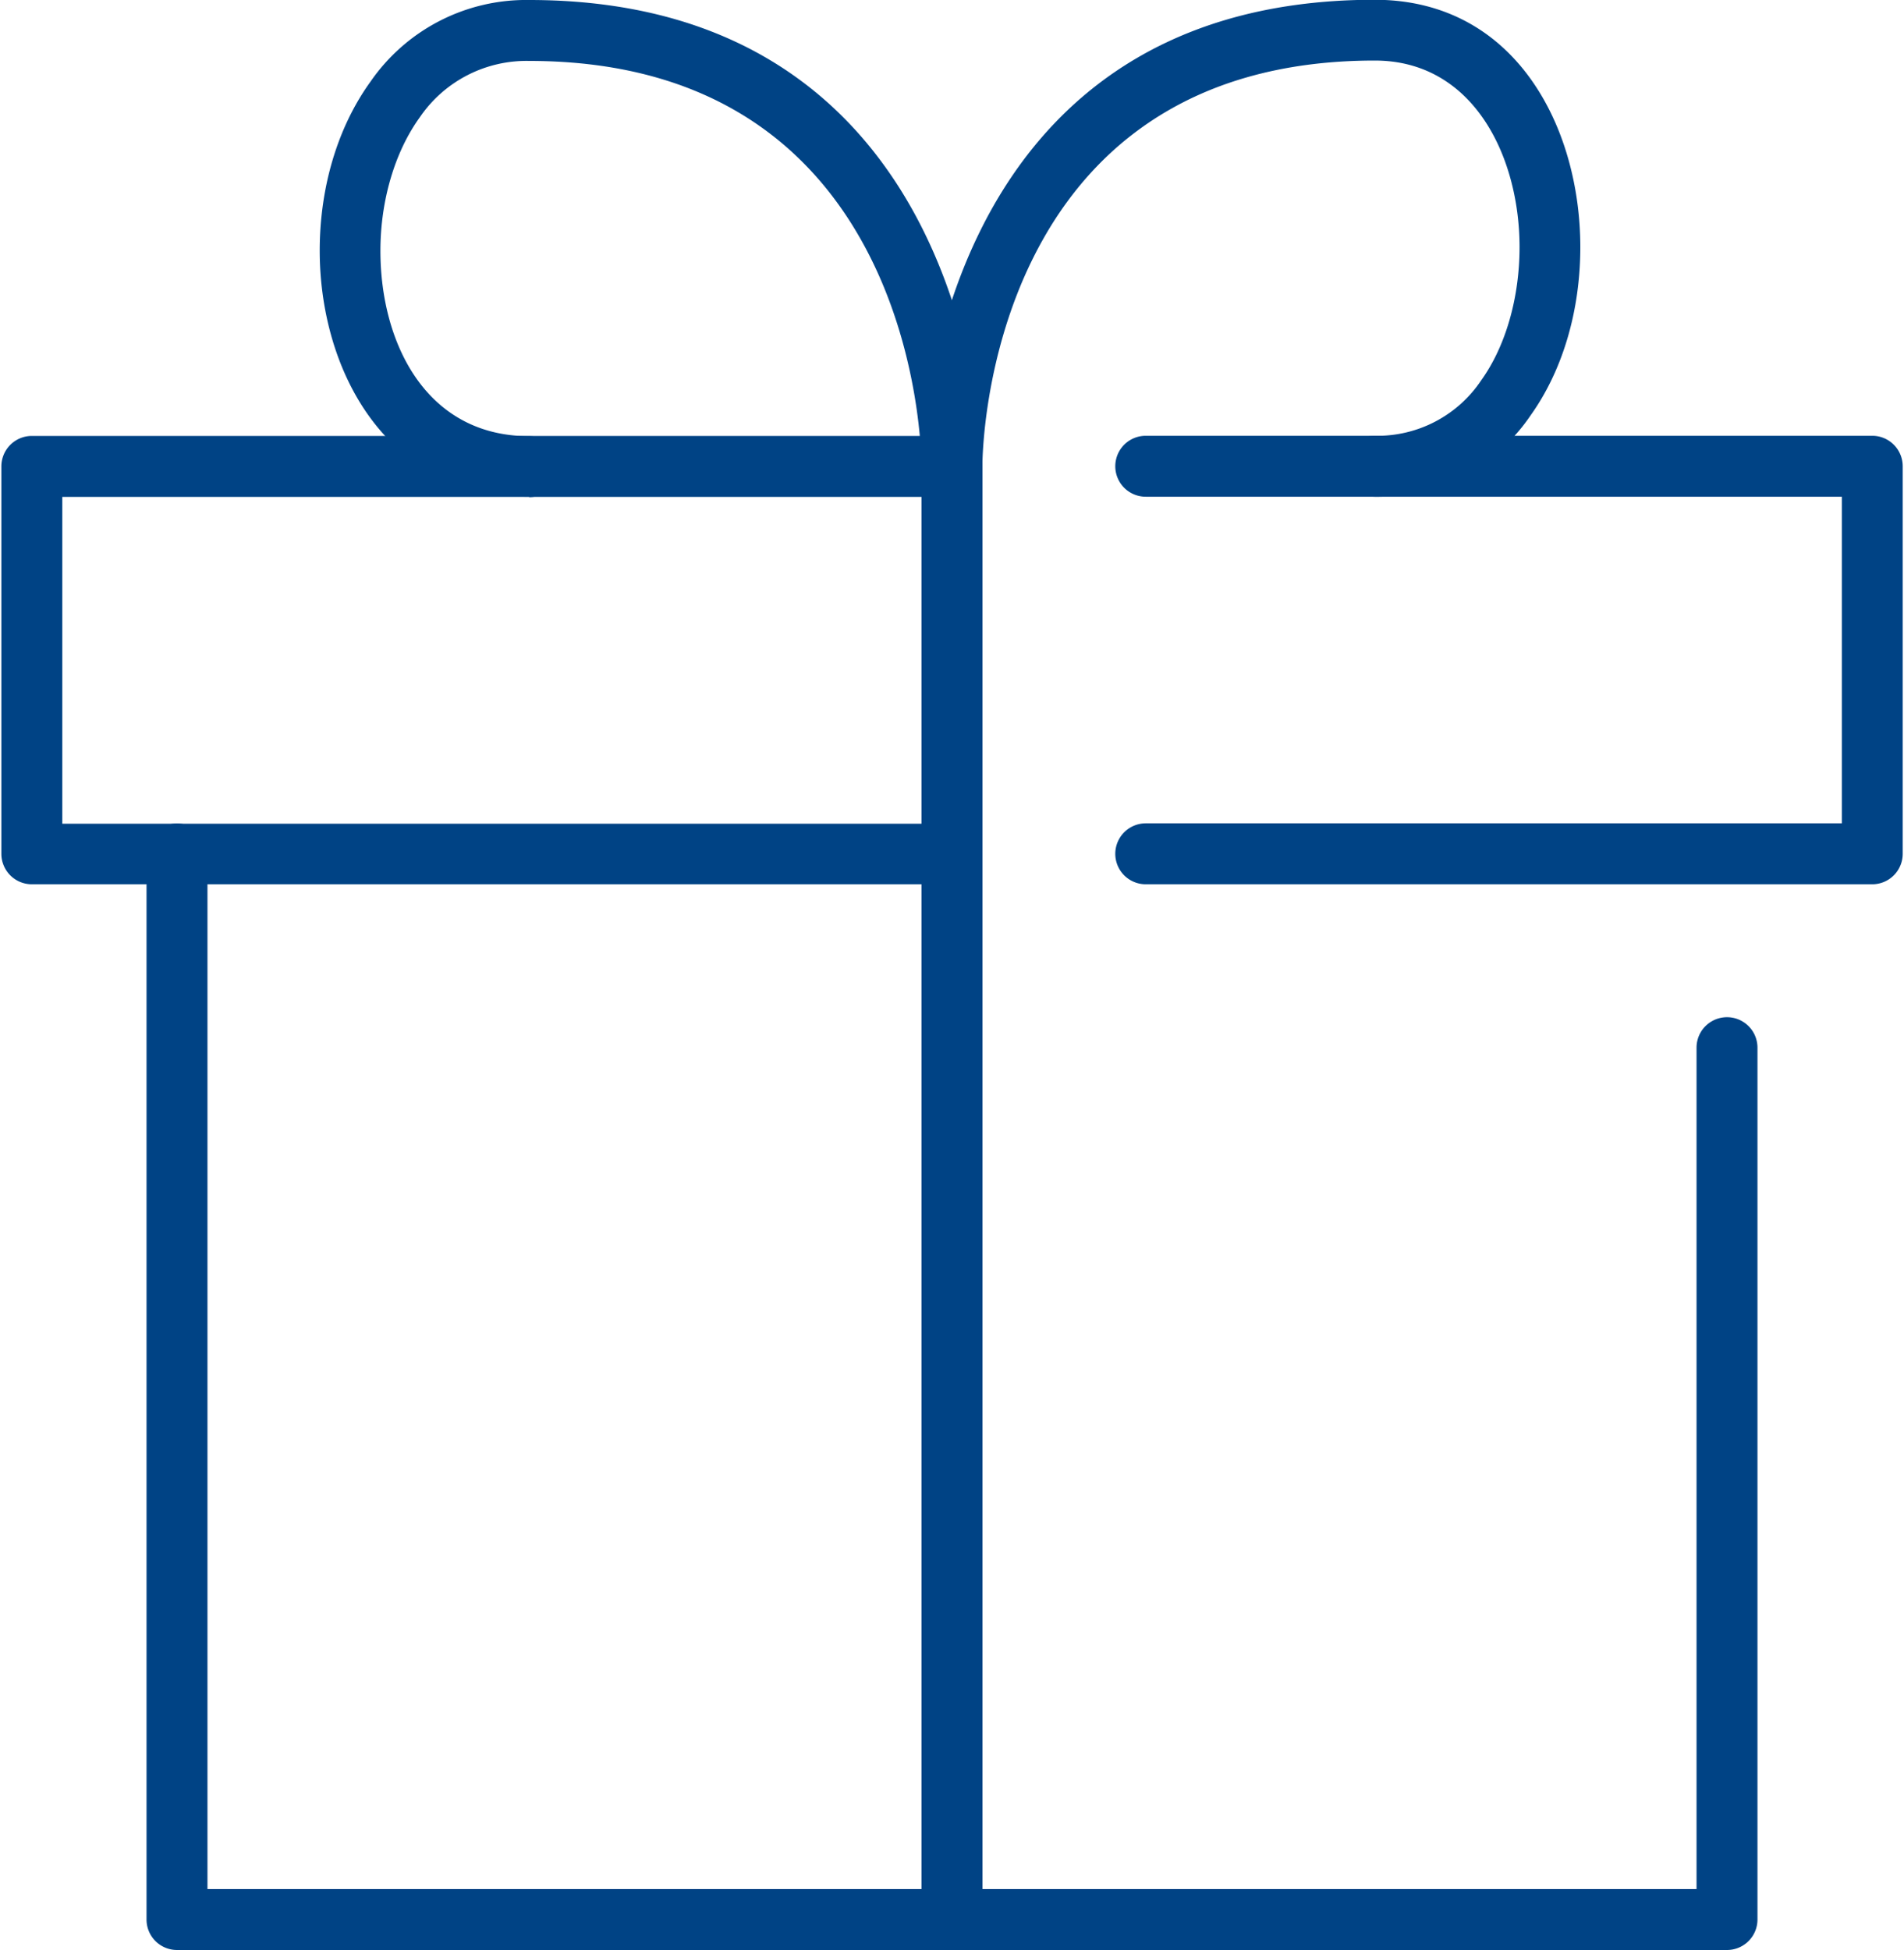
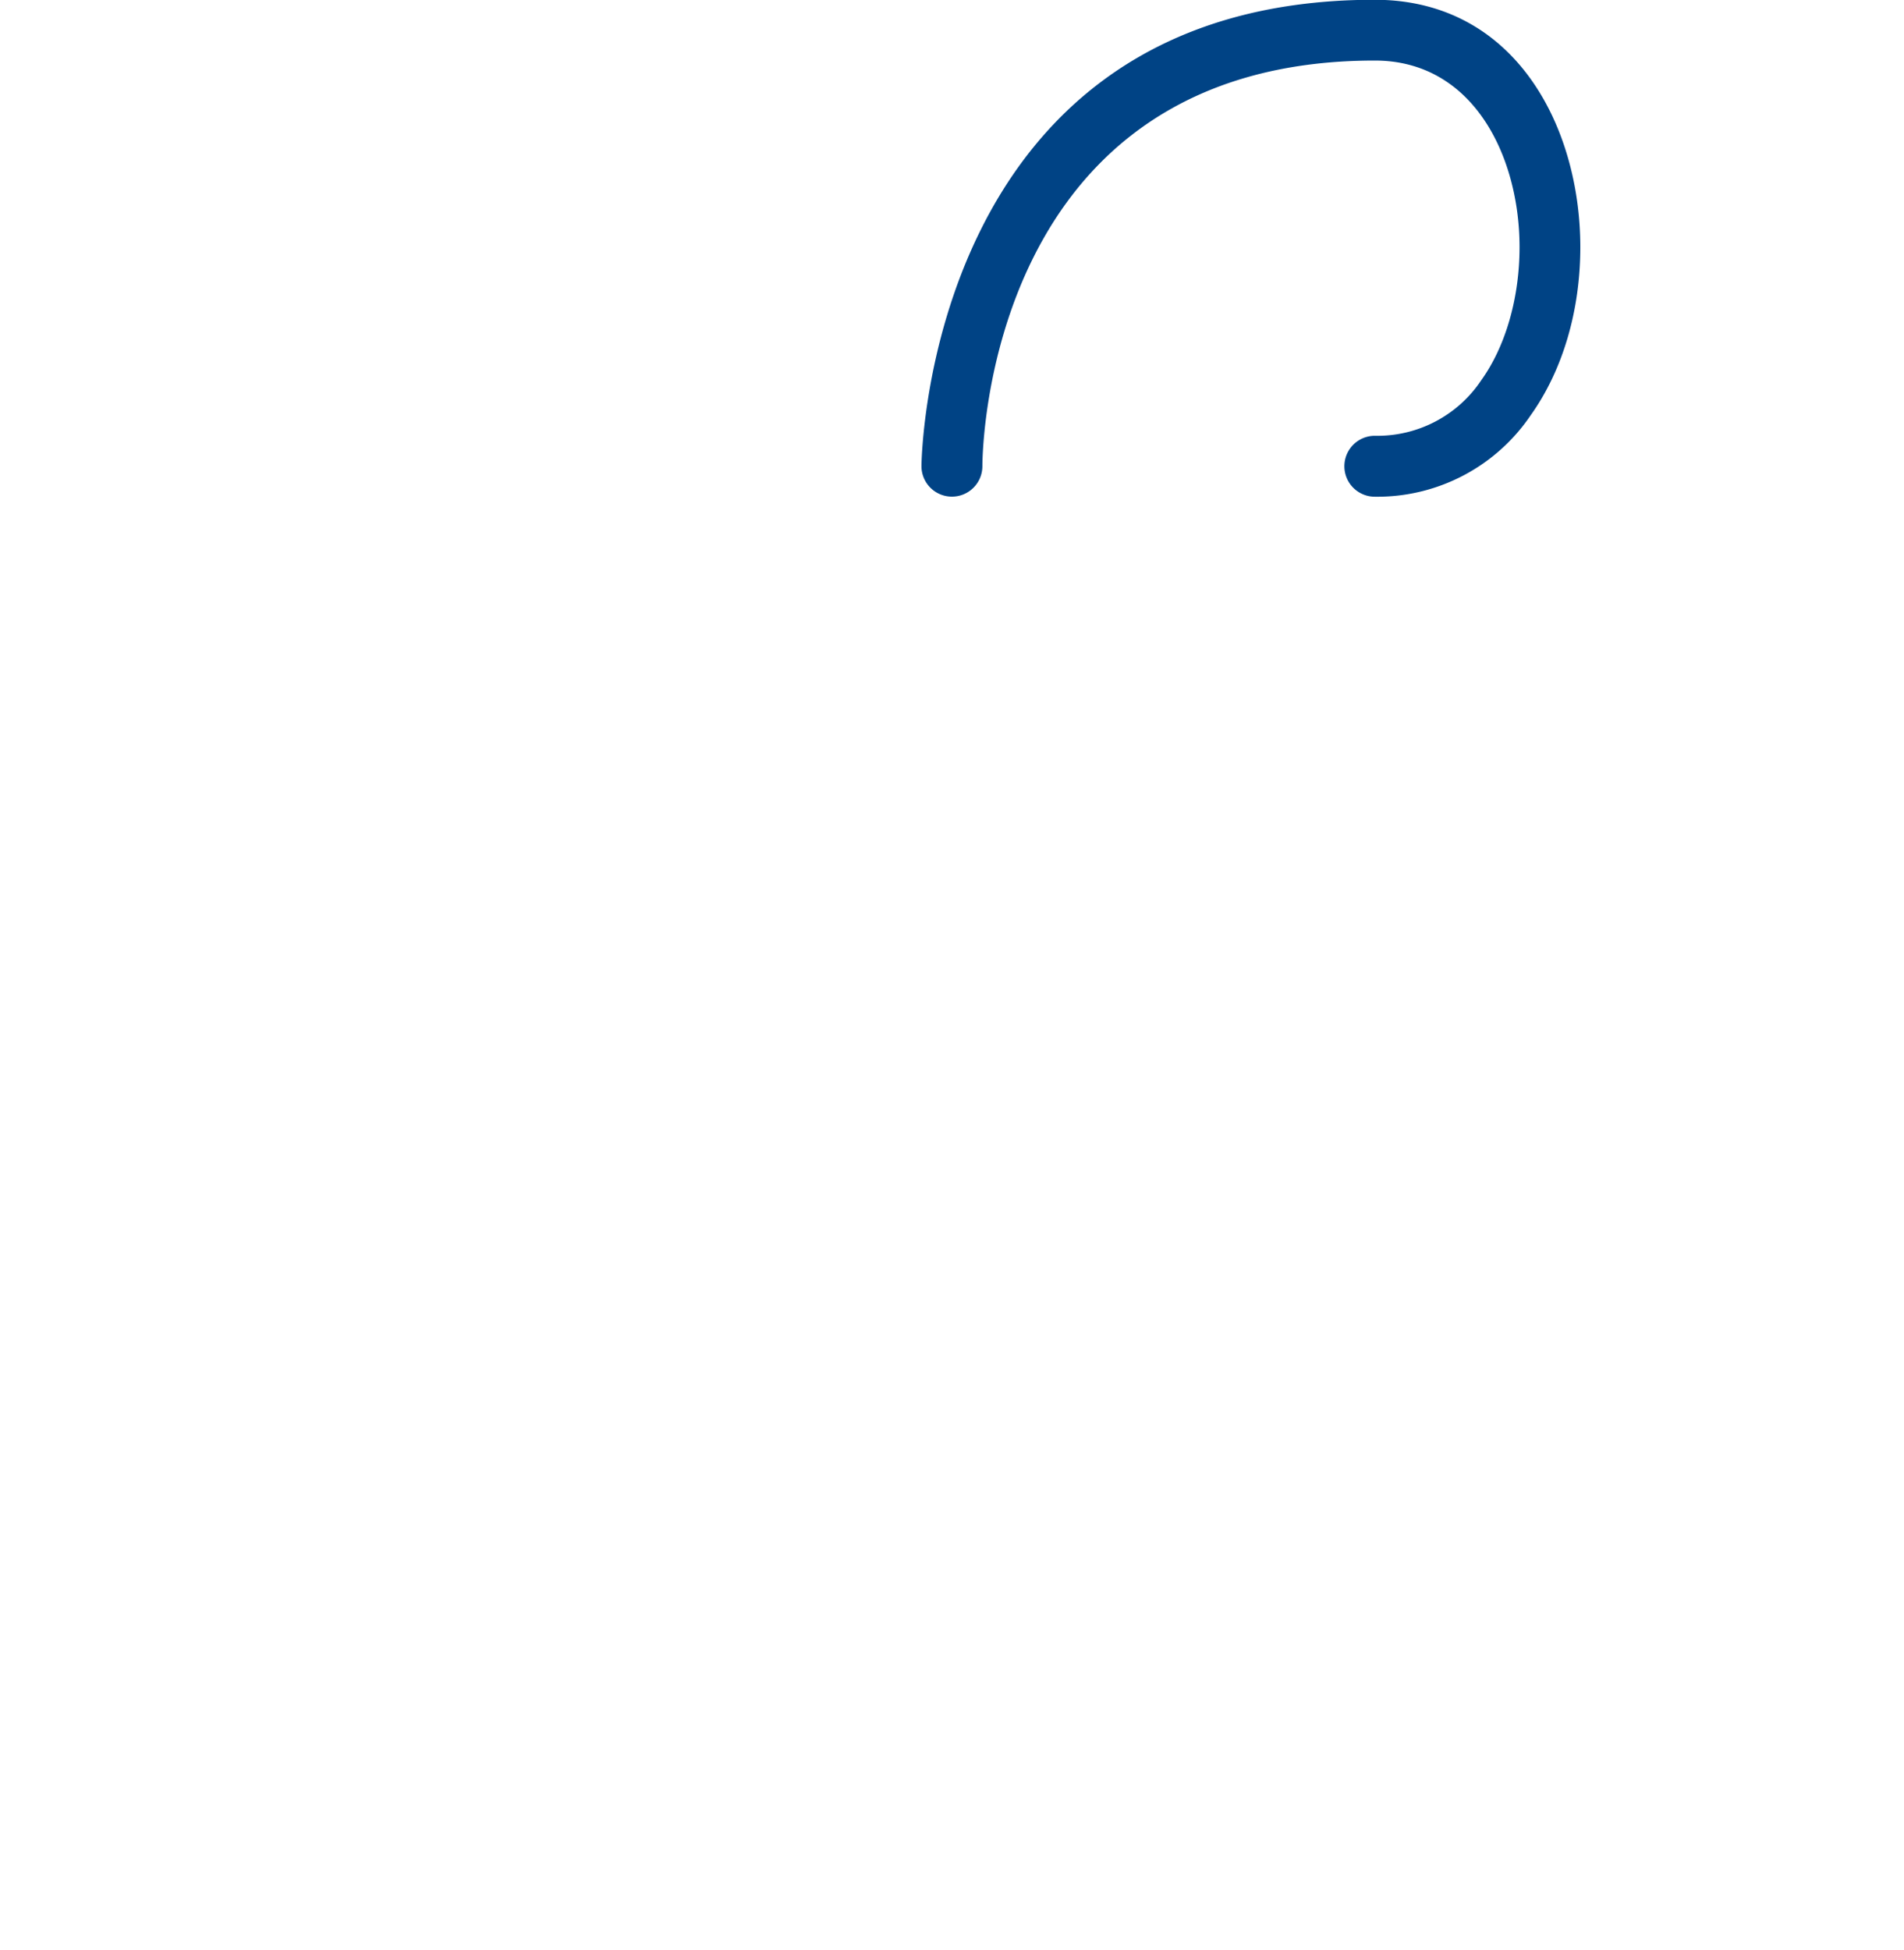
<svg xmlns="http://www.w3.org/2000/svg" viewBox="0 0 249.64 256" width="250" height="256">
  <defs>
    <style>.cls-1{fill:#004385;}</style>
  </defs>
-   <path class="cls-1" d="M226.57,256H23.06a4,4,0,0,1-4-4V112.11a4,4,0,1,1,8,0V248H222.58V137.54a4,4,0,0,1,8,0V252A4,4,0,0,1,226.57,256Z" />
-   <path class="cls-1" d="M245.65,116.09H150.26a4,4,0,1,1,0-8h91.4V65.21h-91.4a4,4,0,1,1,0-8h95.39a4,4,0,0,1,4,4v50.88A4,4,0,0,1,245.65,116.09Z" />
-   <path class="cls-1" d="M124.82,116.09H4a4,4,0,0,1-4-4V61.23a4,4,0,0,1,4-4H124.82a4,4,0,1,1,0,8H8v42.91H124.82a4,4,0,1,1,0,8Z" />
-   <path class="cls-1" d="M124.82,256a4,4,0,0,1-4-4V61.23a4,4,0,0,1,8,0V252A4,4,0,0,1,124.82,256Z" />
  <path class="cls-1" d="M180.34,65.21a4,4,0,1,1,0-8,16.4,16.4,0,0,0,14-7.33c3.2-4.48,5-10.84,5-17.44,0-11.8-6-24.49-19-24.49-50.8,0-51.53,51.08-51.53,53.25a4,4,0,0,1-4,4h0a4,4,0,0,1-4-4c0-.62.68-61.23,59.51-61.23,18.56,0,27,16.83,27,32.47,0,8.34-2.31,16.18-6.52,22.08A24.32,24.32,0,0,1,180.34,65.21Z" />
-   <path class="cls-1" d="M69.3,65.21c-18.89,0-27.5-16.74-27.5-32.3,0-8.37,2.37-16.26,6.68-22.21A24.83,24.83,0,0,1,69.3,0c58.83,0,59.51,60.61,59.51,61.23a4,4,0,0,1-4,4h0a4,4,0,0,1-4-4C120.82,59.06,120.1,8,69.3,8a16.94,16.94,0,0,0-14.36,7.4c-3.28,4.54-5.17,10.92-5.17,17.53,0,12.11,6,24.33,19.53,24.33a4,4,0,1,1,0,8Z" />
</svg>